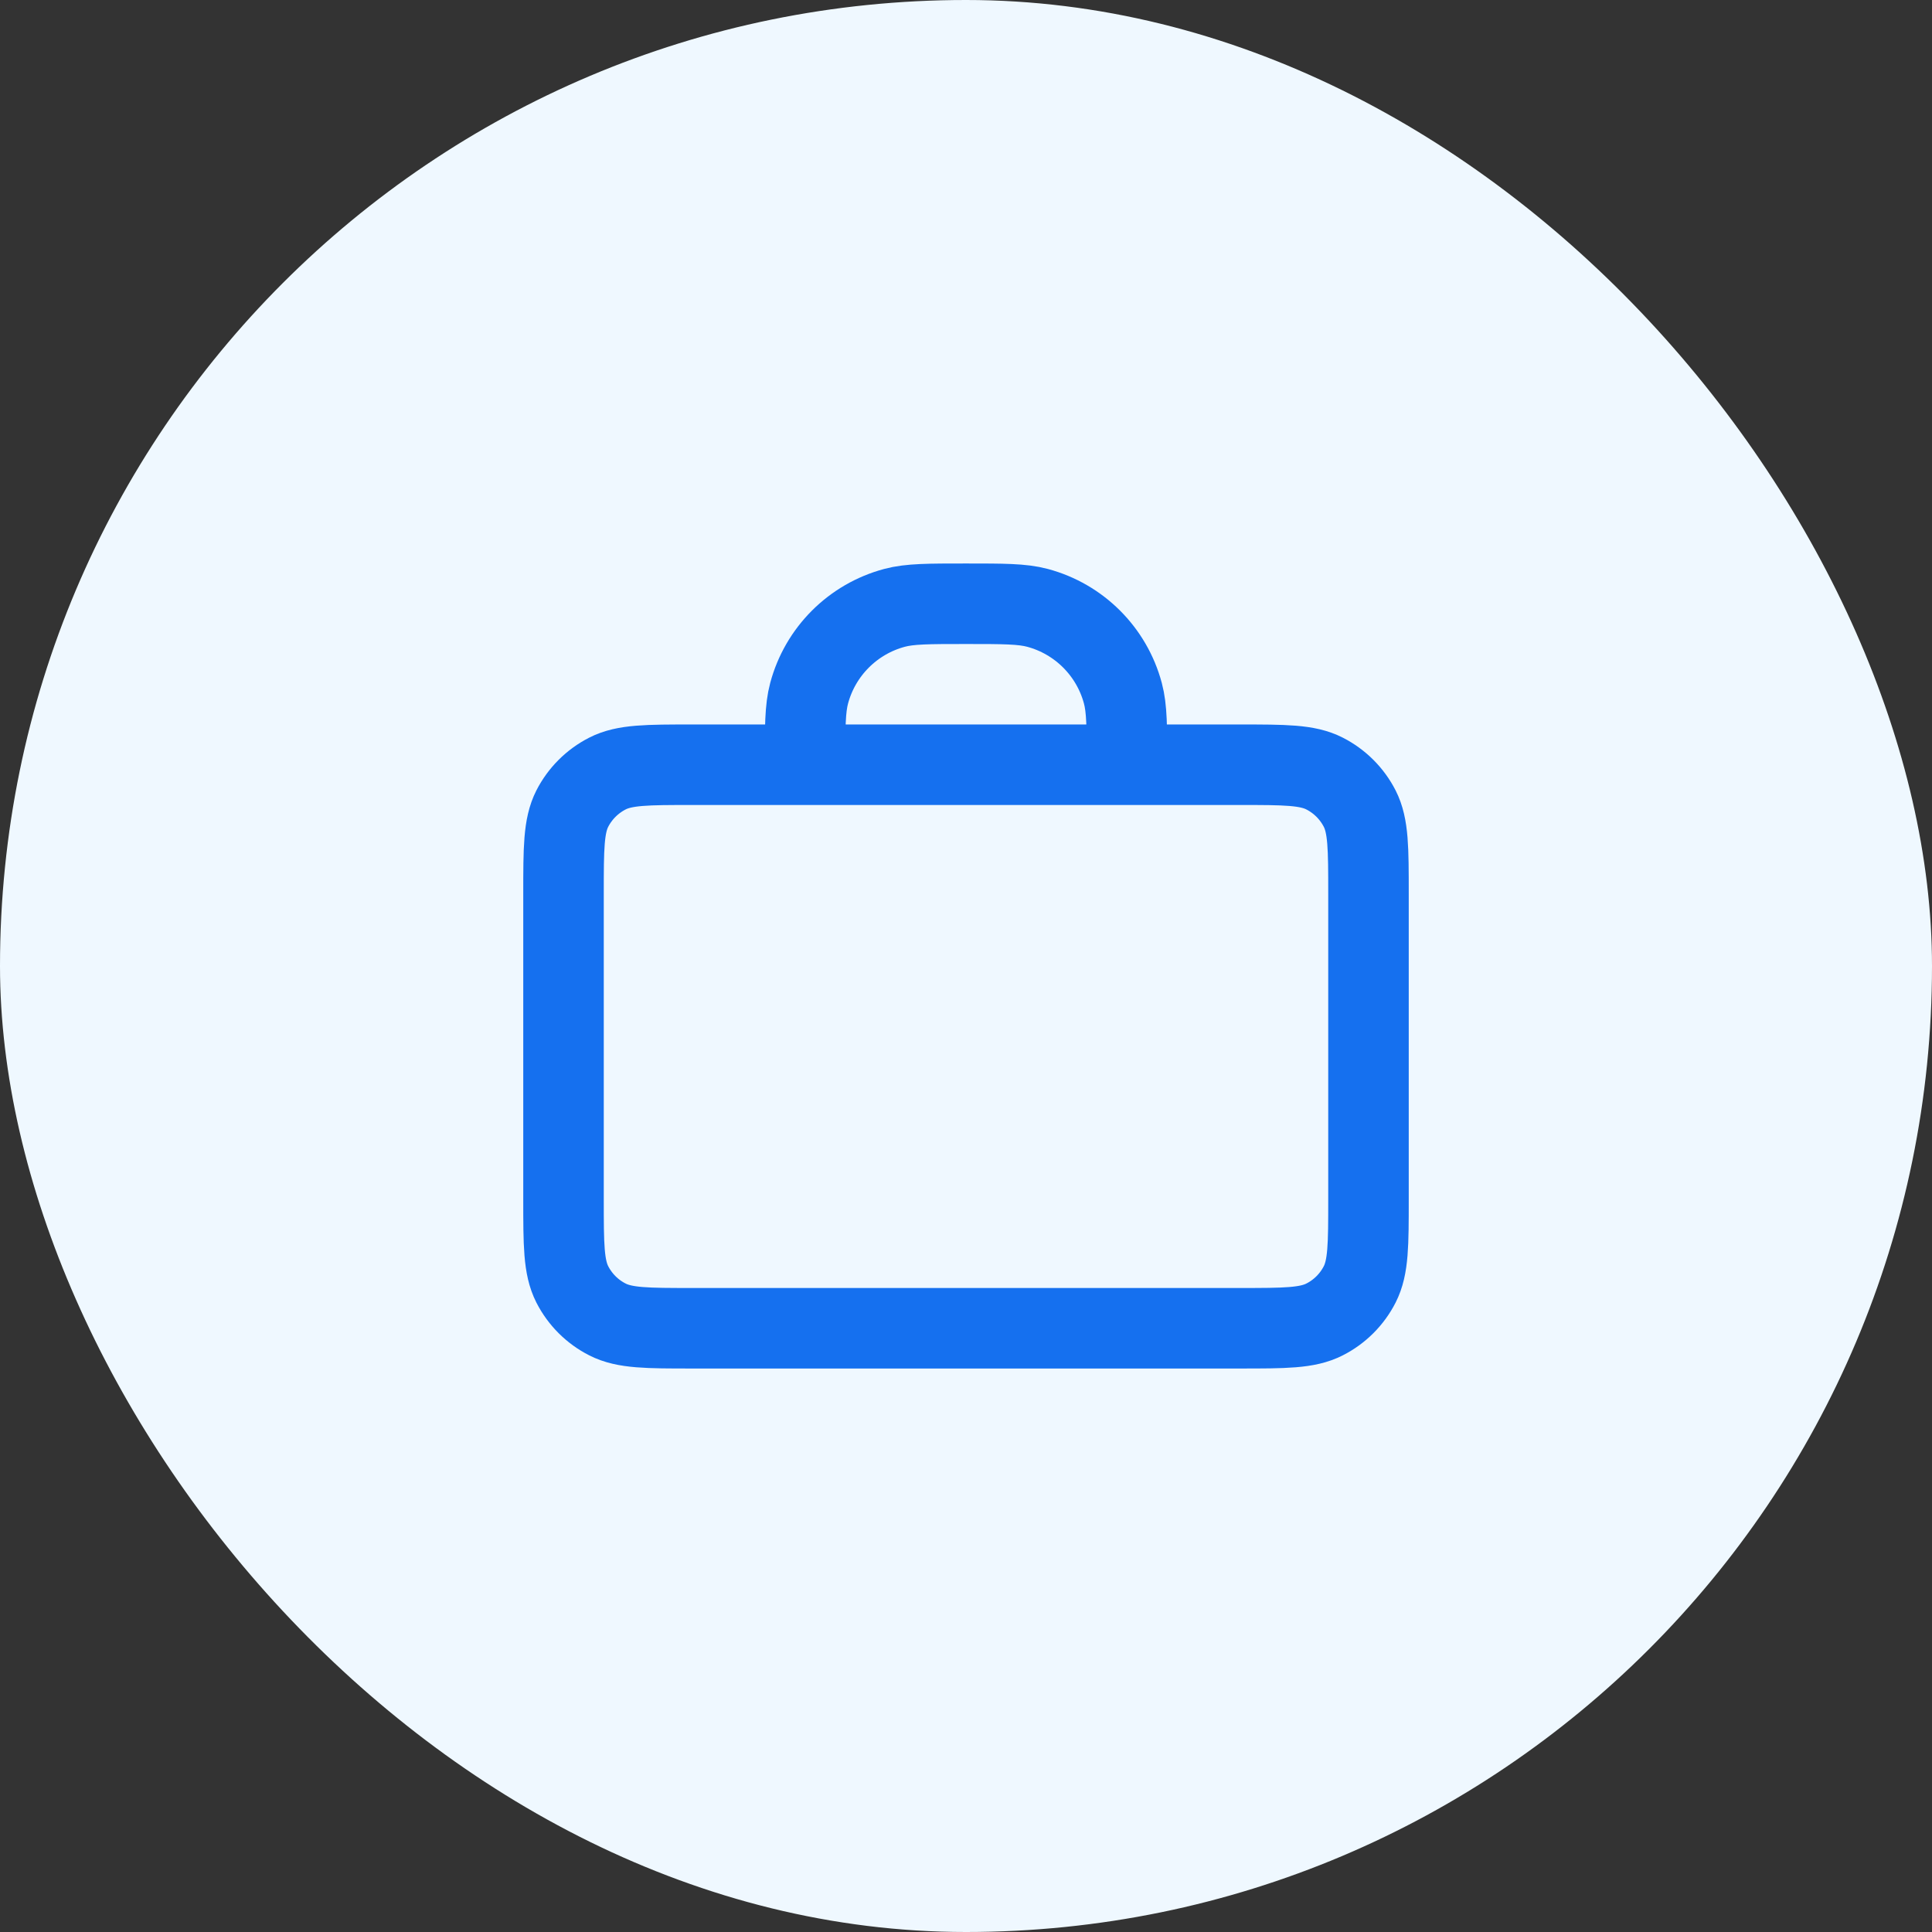
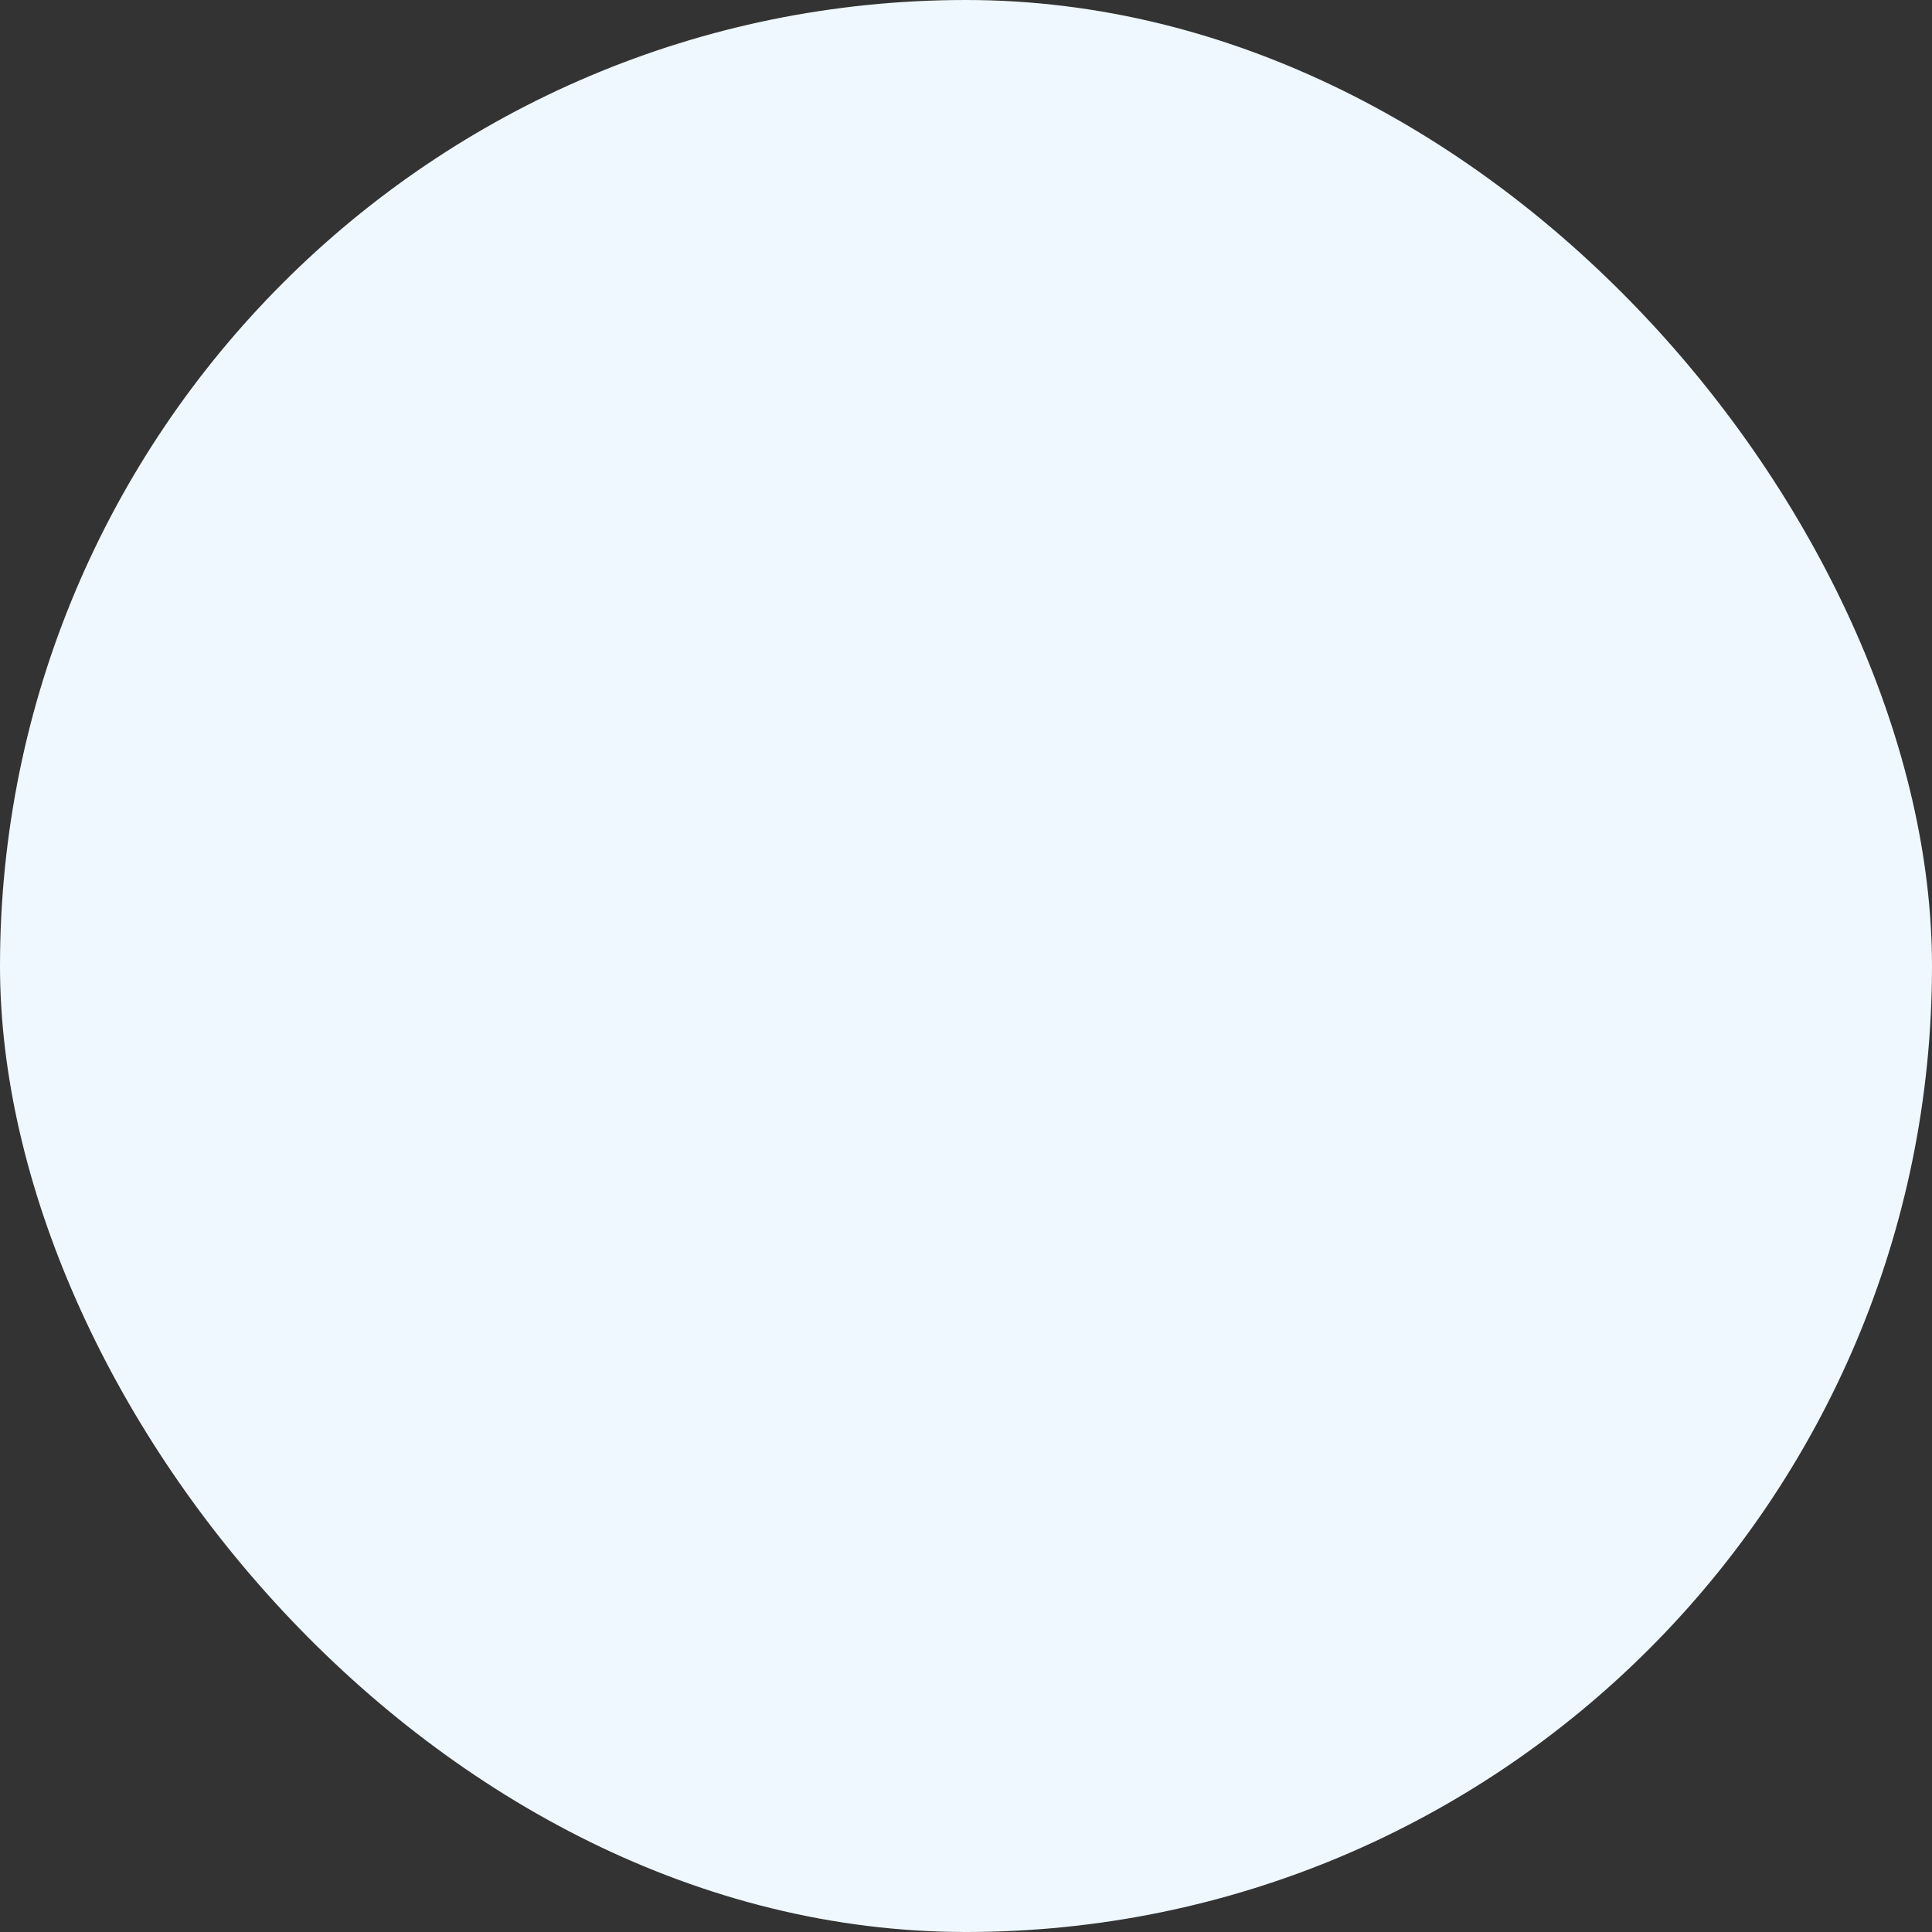
<svg xmlns="http://www.w3.org/2000/svg" width="40" height="40" viewBox="0 0 40 40" fill="none">
  <rect x="0" y="0" width="40" height="40" fill="#333333" stroke="none" />
  <rect width="40" height="40" rx="20" fill="#EFF8FF" />
-   <path d="M23.333 15.833C23.333 15.058 23.333 14.671 23.248 14.353C23.017 13.49 22.343 12.816 21.48 12.585C21.162 12.5 20.775 12.5 20 12.5C19.225 12.5 18.837 12.5 18.52 12.585C17.657 12.816 16.983 13.49 16.752 14.353C16.667 14.671 16.667 15.058 16.667 15.833M14.333 27.5H25.667C26.6 27.5 27.067 27.5 27.423 27.318C27.737 27.159 27.992 26.904 28.152 26.59C28.333 26.233 28.333 25.767 28.333 24.833V18.5C28.333 17.567 28.333 17.1 28.152 16.743C27.992 16.43 27.737 16.175 27.423 16.015C27.067 15.833 26.6 15.833 25.667 15.833H14.333C13.4 15.833 12.933 15.833 12.577 16.015C12.263 16.175 12.008 16.43 11.848 16.743C11.667 17.1 11.667 17.567 11.667 18.5V24.833C11.667 25.767 11.667 26.233 11.848 26.59C12.008 26.904 12.263 27.159 12.577 27.318C12.933 27.5 13.4 27.5 14.333 27.5Z" stroke="#1570EF" stroke-width="1.667" stroke-linecap="round" stroke-linejoin="round" />
</svg>